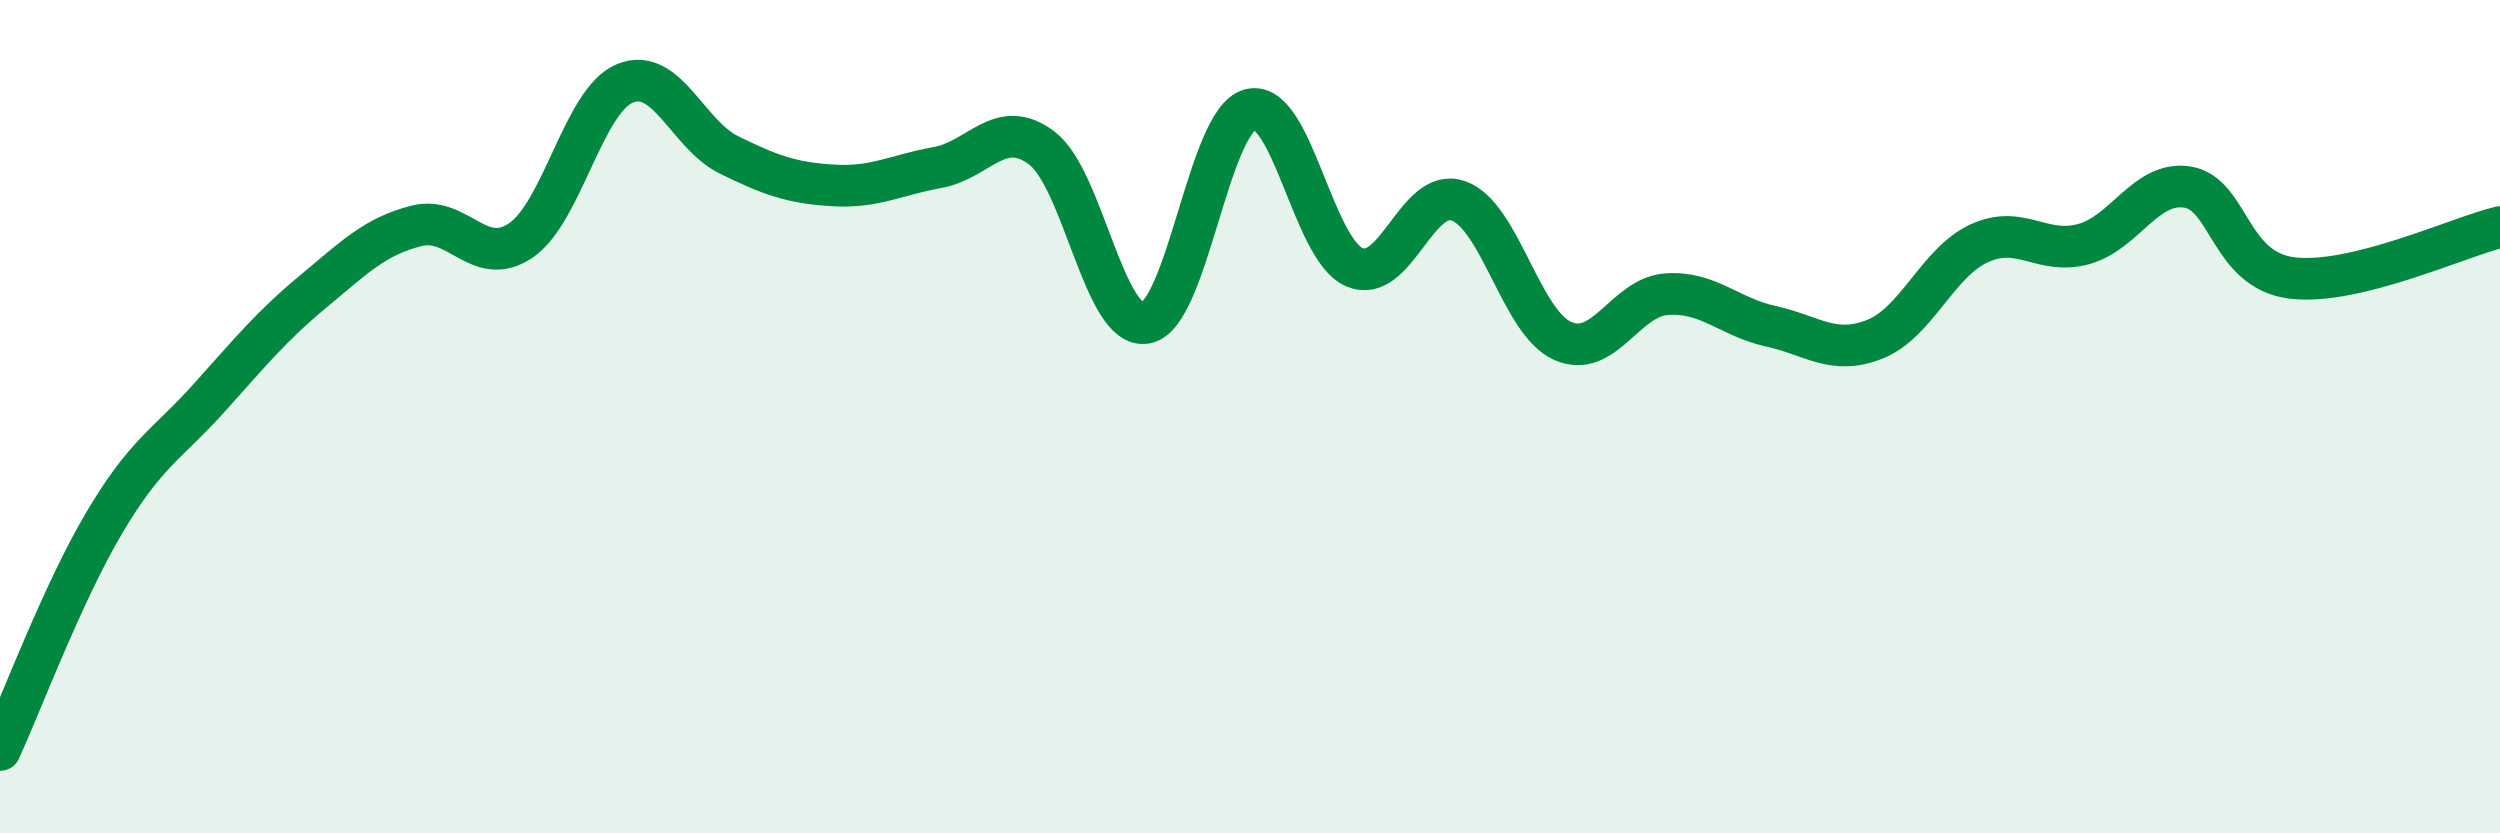
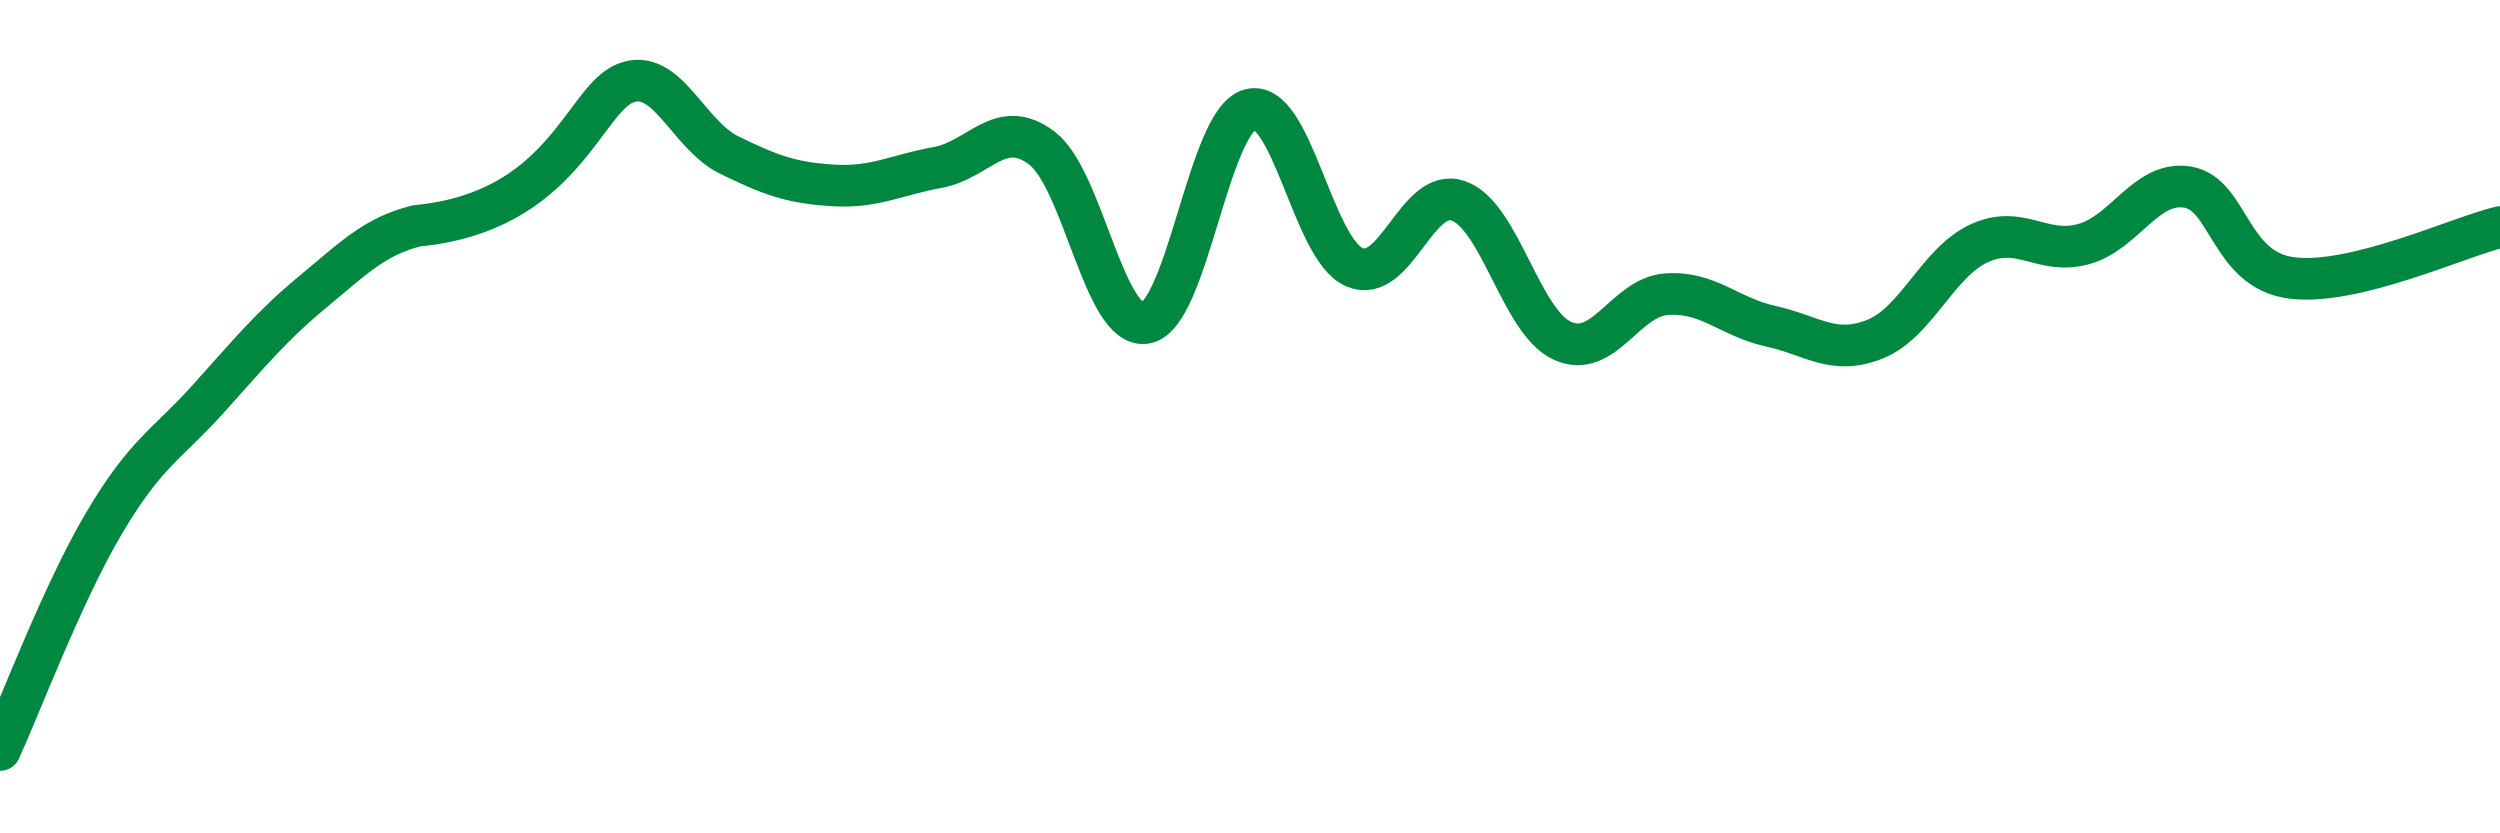
<svg xmlns="http://www.w3.org/2000/svg" width="60" height="20" viewBox="0 0 60 20">
-   <path d="M 0,18 C 0.5,16.91 1.5,14.24 2.5,12.55 C 3.5,10.86 4,10.68 5,9.57 C 6,8.46 6.5,7.84 7.5,7.01 C 8.5,6.18 9,5.67 10,5.42 C 11,5.17 11.5,6.45 12.5,5.77 C 13.5,5.09 14,2.41 15,2 C 16,1.59 16.5,3.23 17.5,3.72 C 18.5,4.21 19,4.39 20,4.45 C 21,4.51 21.5,4.2 22.5,4.02 C 23.5,3.84 24,2.8 25,3.55 C 26,4.3 26.5,7.93 27.5,7.75 C 28.5,7.57 29,2.9 30,2.63 C 31,2.36 31.5,5.97 32.5,6.41 C 33.5,6.85 34,4.47 35,4.82 C 36,5.17 36.5,7.73 37.5,8.18 C 38.5,8.63 39,7.13 40,7.06 C 41,6.99 41.5,7.61 42.5,7.83 C 43.5,8.05 44,8.54 45,8.14 C 46,7.74 46.5,6.3 47.5,5.84 C 48.5,5.38 49,6.13 50,5.86 C 51,5.59 51.5,4.33 52.5,4.49 C 53.5,4.65 53.5,6.48 55,6.67 C 56.5,6.86 59,5.69 60,5.45L60 20L0 20Z" fill="#008740" opacity="0.1" stroke-linecap="round" stroke-linejoin="round" />
-   <path d="M 0,18 C 0.5,16.91 1.5,14.24 2.5,12.55 C 3.5,10.86 4,10.68 5,9.57 C 6,8.46 6.5,7.84 7.5,7.01 C 8.5,6.18 9,5.67 10,5.42 C 11,5.17 11.5,6.45 12.5,5.77 C 13.5,5.09 14,2.41 15,2 C 16,1.59 16.5,3.23 17.5,3.72 C 18.5,4.21 19,4.39 20,4.45 C 21,4.51 21.5,4.2 22.5,4.02 C 23.5,3.84 24,2.8 25,3.55 C 26,4.3 26.5,7.93 27.5,7.75 C 28.5,7.57 29,2.9 30,2.63 C 31,2.36 31.5,5.97 32.5,6.41 C 33.5,6.85 34,4.47 35,4.82 C 36,5.17 36.5,7.73 37.5,8.18 C 38.5,8.63 39,7.13 40,7.06 C 41,6.99 41.5,7.61 42.5,7.83 C 43.5,8.05 44,8.54 45,8.14 C 46,7.74 46.5,6.3 47.5,5.84 C 48.5,5.38 49,6.13 50,5.86 C 51,5.59 51.5,4.33 52.5,4.49 C 53.5,4.65 53.5,6.48 55,6.67 C 56.5,6.86 59,5.69 60,5.45" stroke="#008740" stroke-width="1" fill="none" stroke-linecap="round" stroke-linejoin="round" />
+   <path d="M 0,18 C 0.5,16.91 1.5,14.24 2.5,12.55 C 3.5,10.86 4,10.68 5,9.57 C 6,8.46 6.5,7.84 7.5,7.01 C 8.5,6.18 9,5.67 10,5.42 C 13.5,5.09 14,2.41 15,2 C 16,1.59 16.5,3.23 17.5,3.72 C 18.5,4.21 19,4.39 20,4.45 C 21,4.51 21.5,4.2 22.5,4.02 C 23.5,3.84 24,2.8 25,3.55 C 26,4.3 26.5,7.93 27.5,7.75 C 28.5,7.57 29,2.9 30,2.63 C 31,2.36 31.5,5.97 32.5,6.41 C 33.5,6.85 34,4.47 35,4.82 C 36,5.17 36.5,7.73 37.5,8.18 C 38.5,8.63 39,7.13 40,7.06 C 41,6.99 41.5,7.61 42.5,7.83 C 43.5,8.05 44,8.54 45,8.14 C 46,7.74 46.5,6.3 47.5,5.84 C 48.5,5.38 49,6.13 50,5.86 C 51,5.59 51.5,4.33 52.5,4.49 C 53.5,4.65 53.5,6.48 55,6.67 C 56.5,6.86 59,5.69 60,5.45" stroke="#008740" stroke-width="1" fill="none" stroke-linecap="round" stroke-linejoin="round" />
</svg>